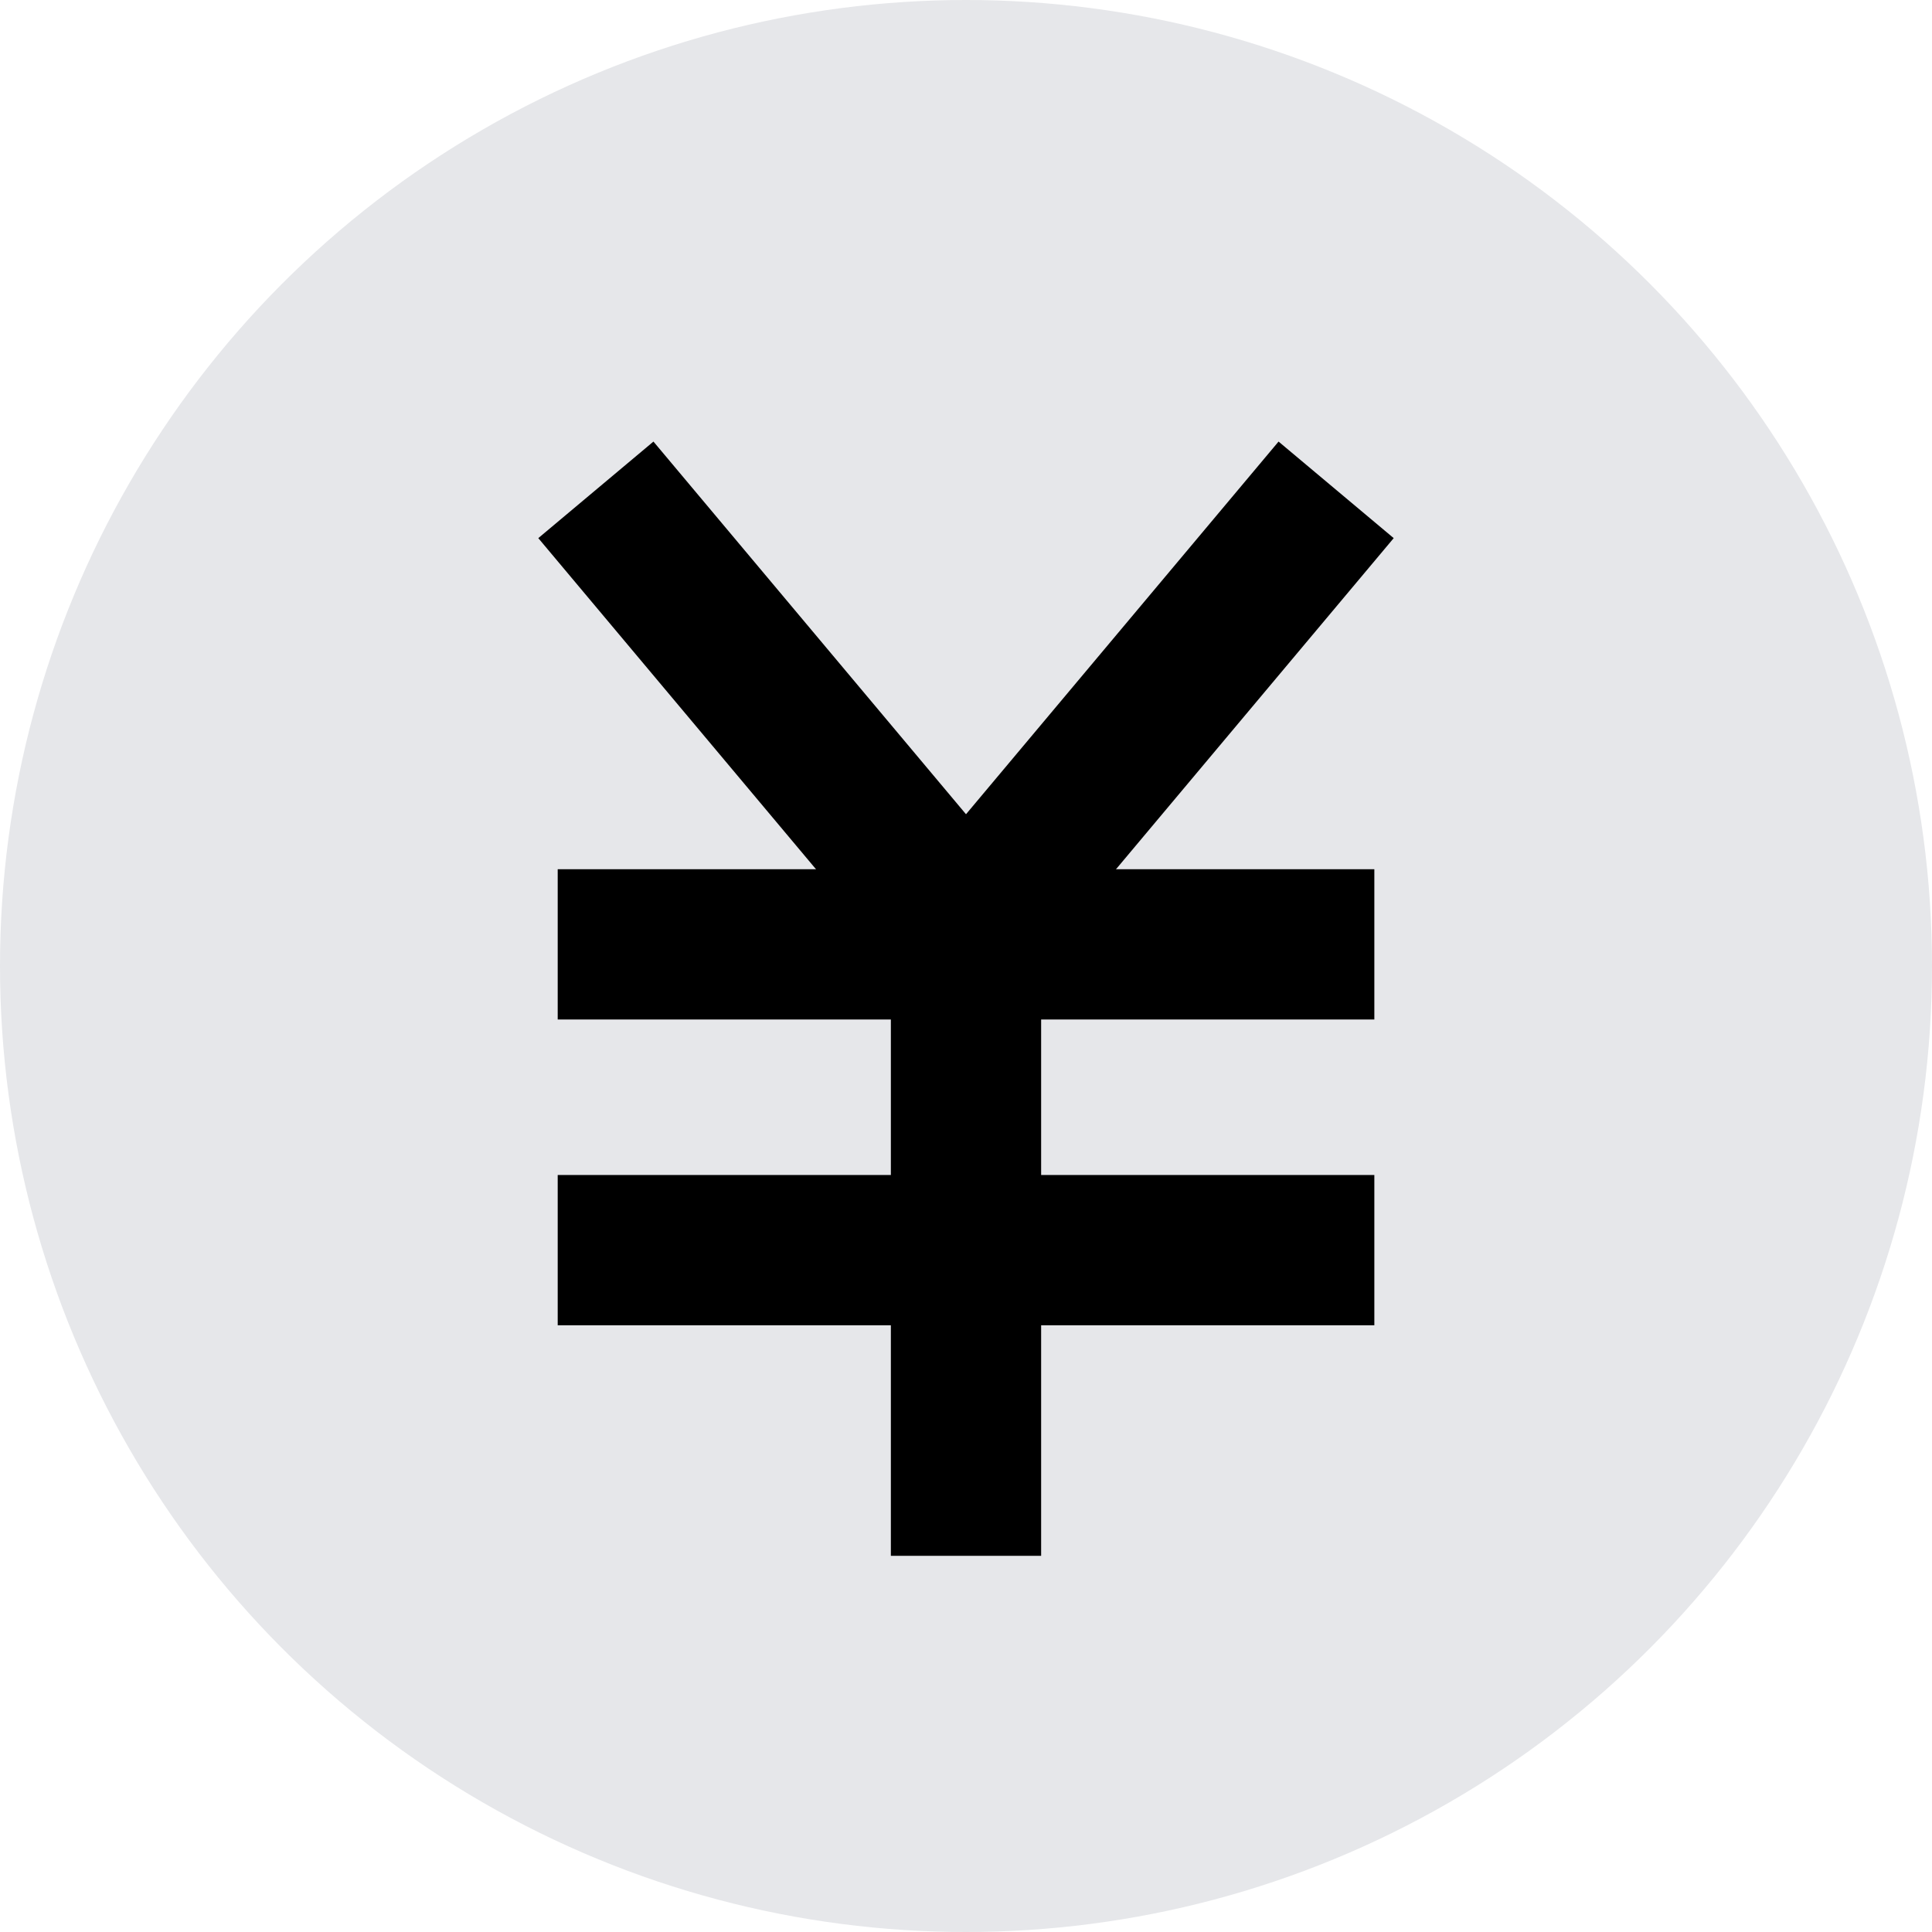
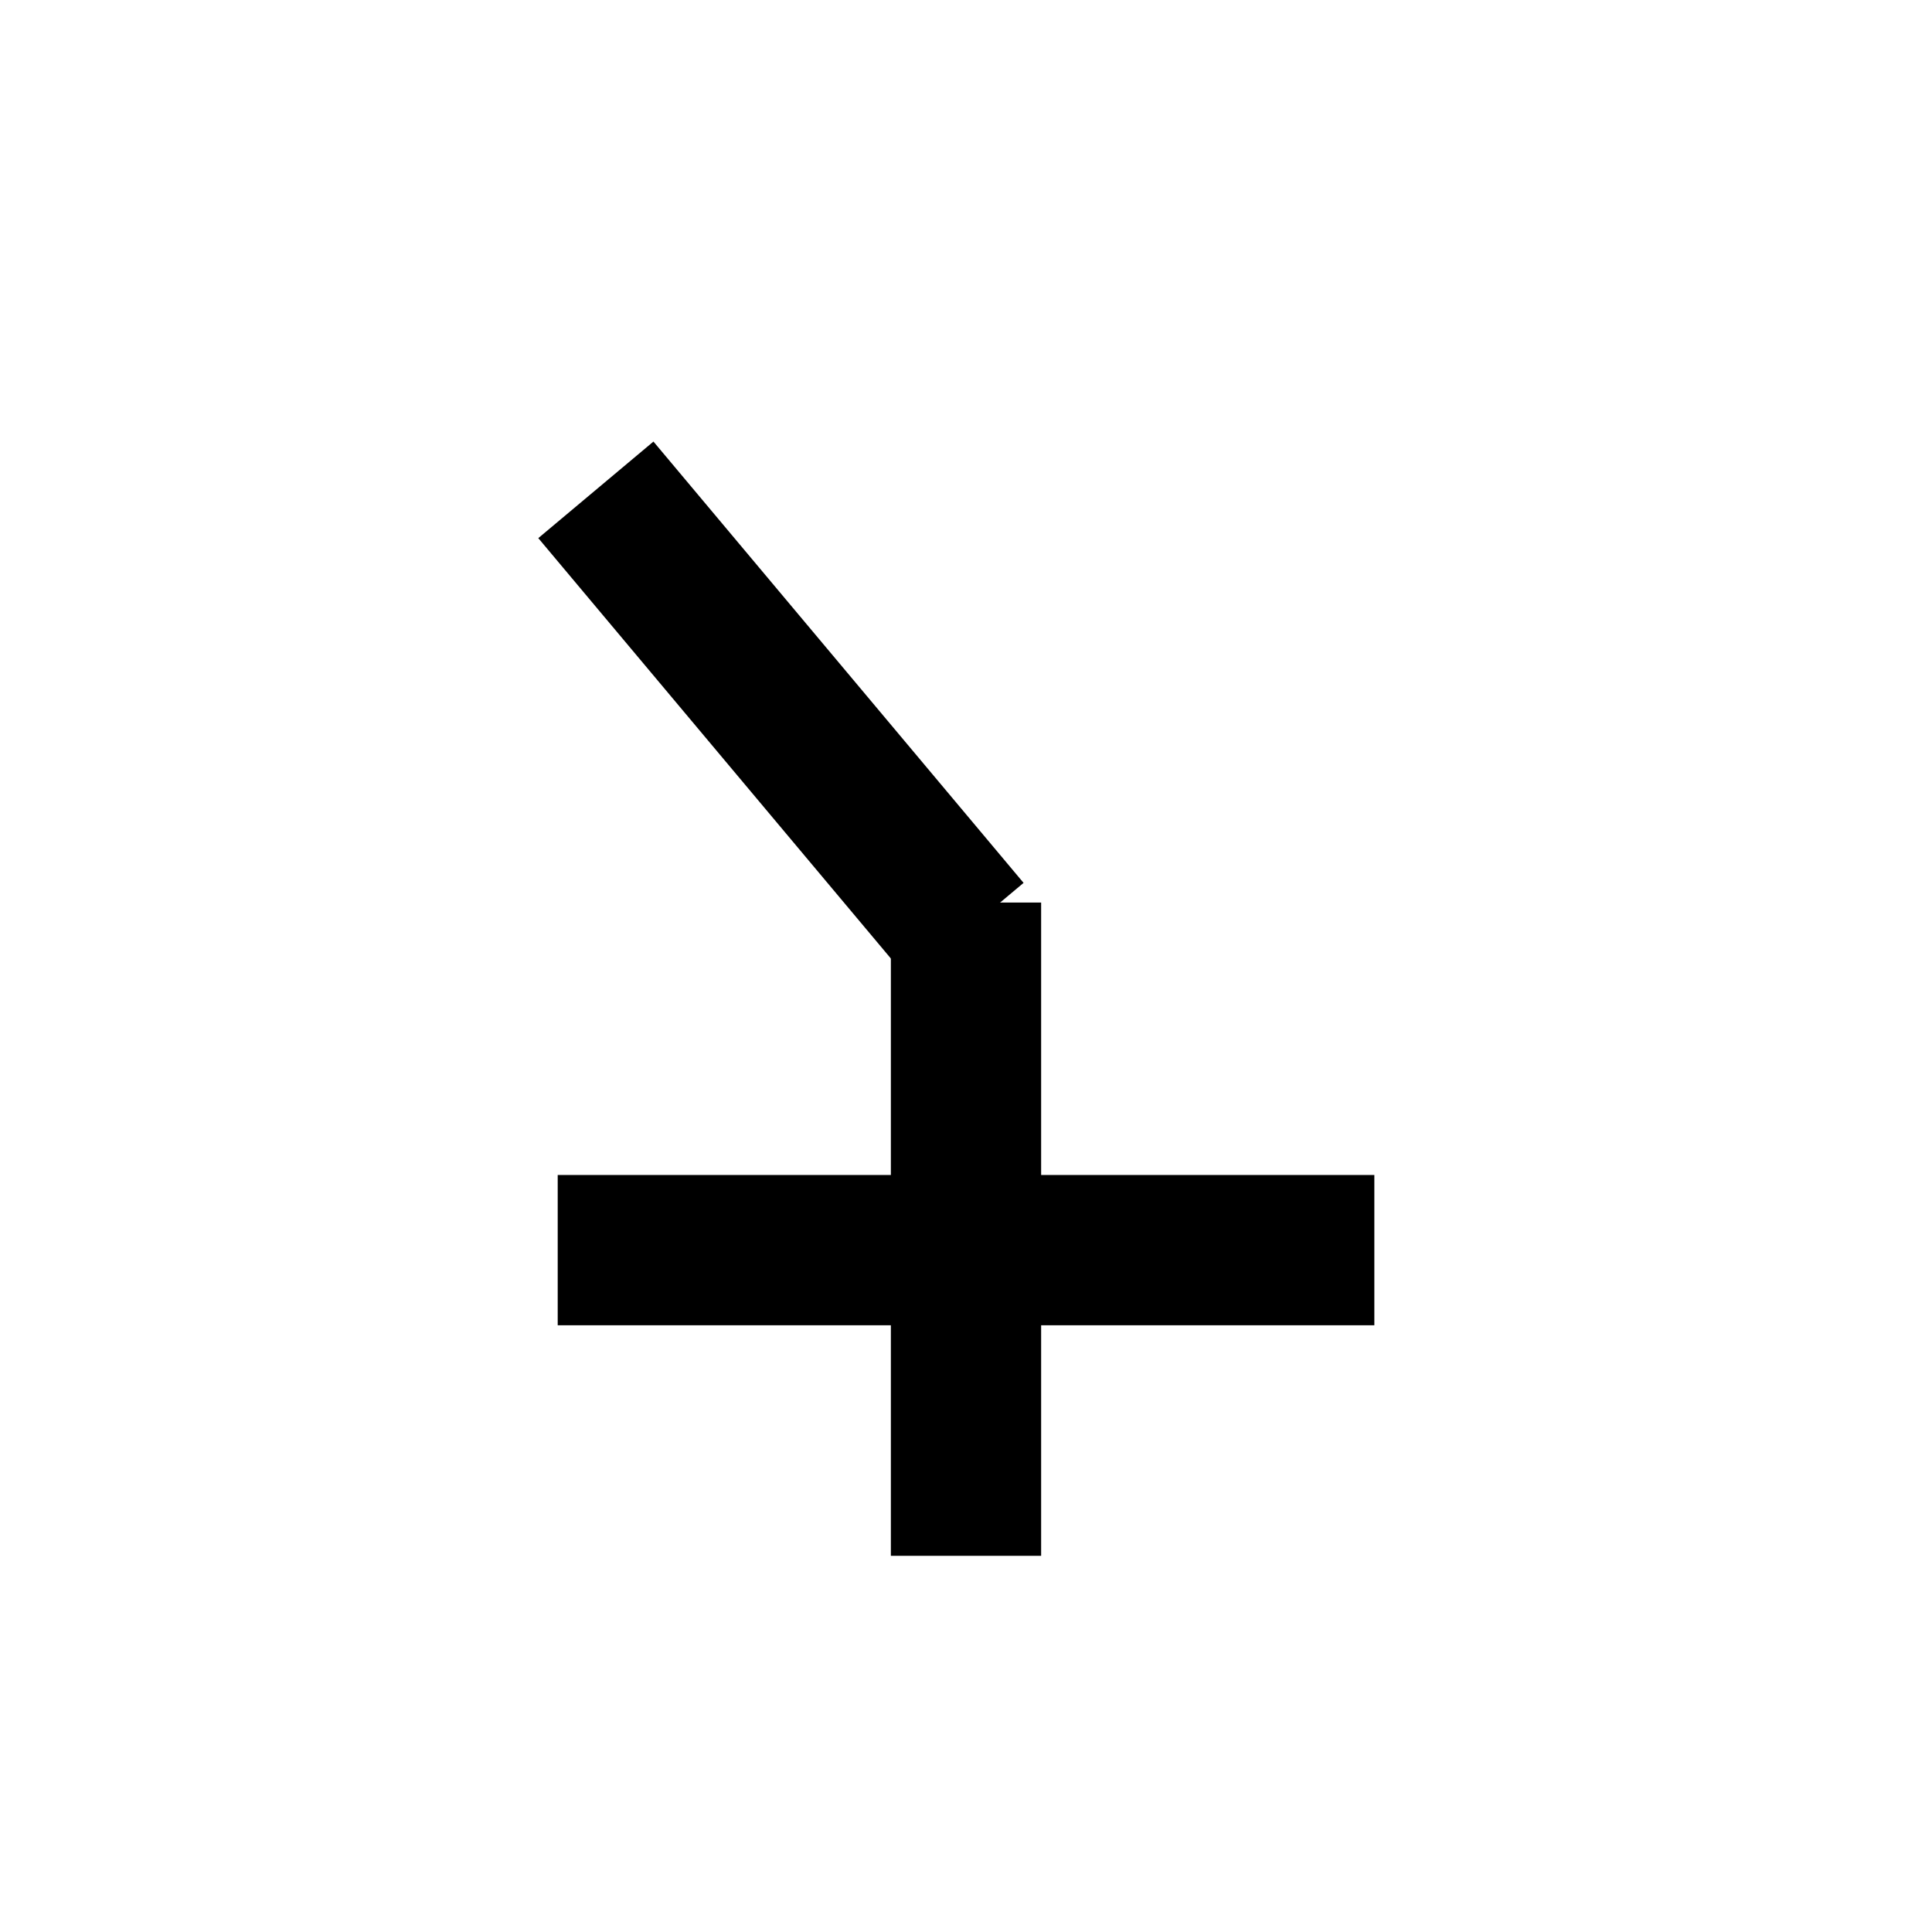
<svg xmlns="http://www.w3.org/2000/svg" width="45" height="45" viewBox="0 0 45 45">
  <g id="グループ_42174" data-name="グループ 42174" transform="translate(-1175 -16)">
    <g id="グループ_41648" data-name="グループ 41648" transform="translate(1175.25 16.25)">
-       <circle id="楕円形_370" data-name="楕円形 370" cx="22.5" cy="22.5" r="22.5" transform="translate(-0.25 -0.25)" fill="#e6e7ea" />
      <g id="グループ_41654" data-name="グループ 41654" transform="translate(12.74 11.16)">
        <g id="グループ_41654-2" data-name="グループ 41654" transform="translate(0.889)">
          <path id="パス_32008" data-name="パス 32008" d="M-163.41,7781.983l-8.621-10.279,2.682-2.249,8.621,10.279Z" transform="translate(170.69 -7770.58)" />
-           <path id="パス_32009" data-name="パス 32009" d="M-169.349,7781.983l-2.682-2.249,8.621-10.279,2.682,2.249Z" transform="translate(179.311 -7770.58)" />
        </g>
-         <path id="線_29" data-name="線 29" d="M19.021,1.75H0v-3.5H19.021Z" transform="translate(0 10.586)" />
        <path id="線_30" data-name="線 30" d="M19.021,1.75H0v-3.5H19.021Z" transform="translate(0 17.708)" />
        <path id="線_31" data-name="線 31" d="M1.75,15.216h-3.5V0h3.5Z" transform="translate(9.51 9.612)" />
      </g>
    </g>
  </g>
</svg>